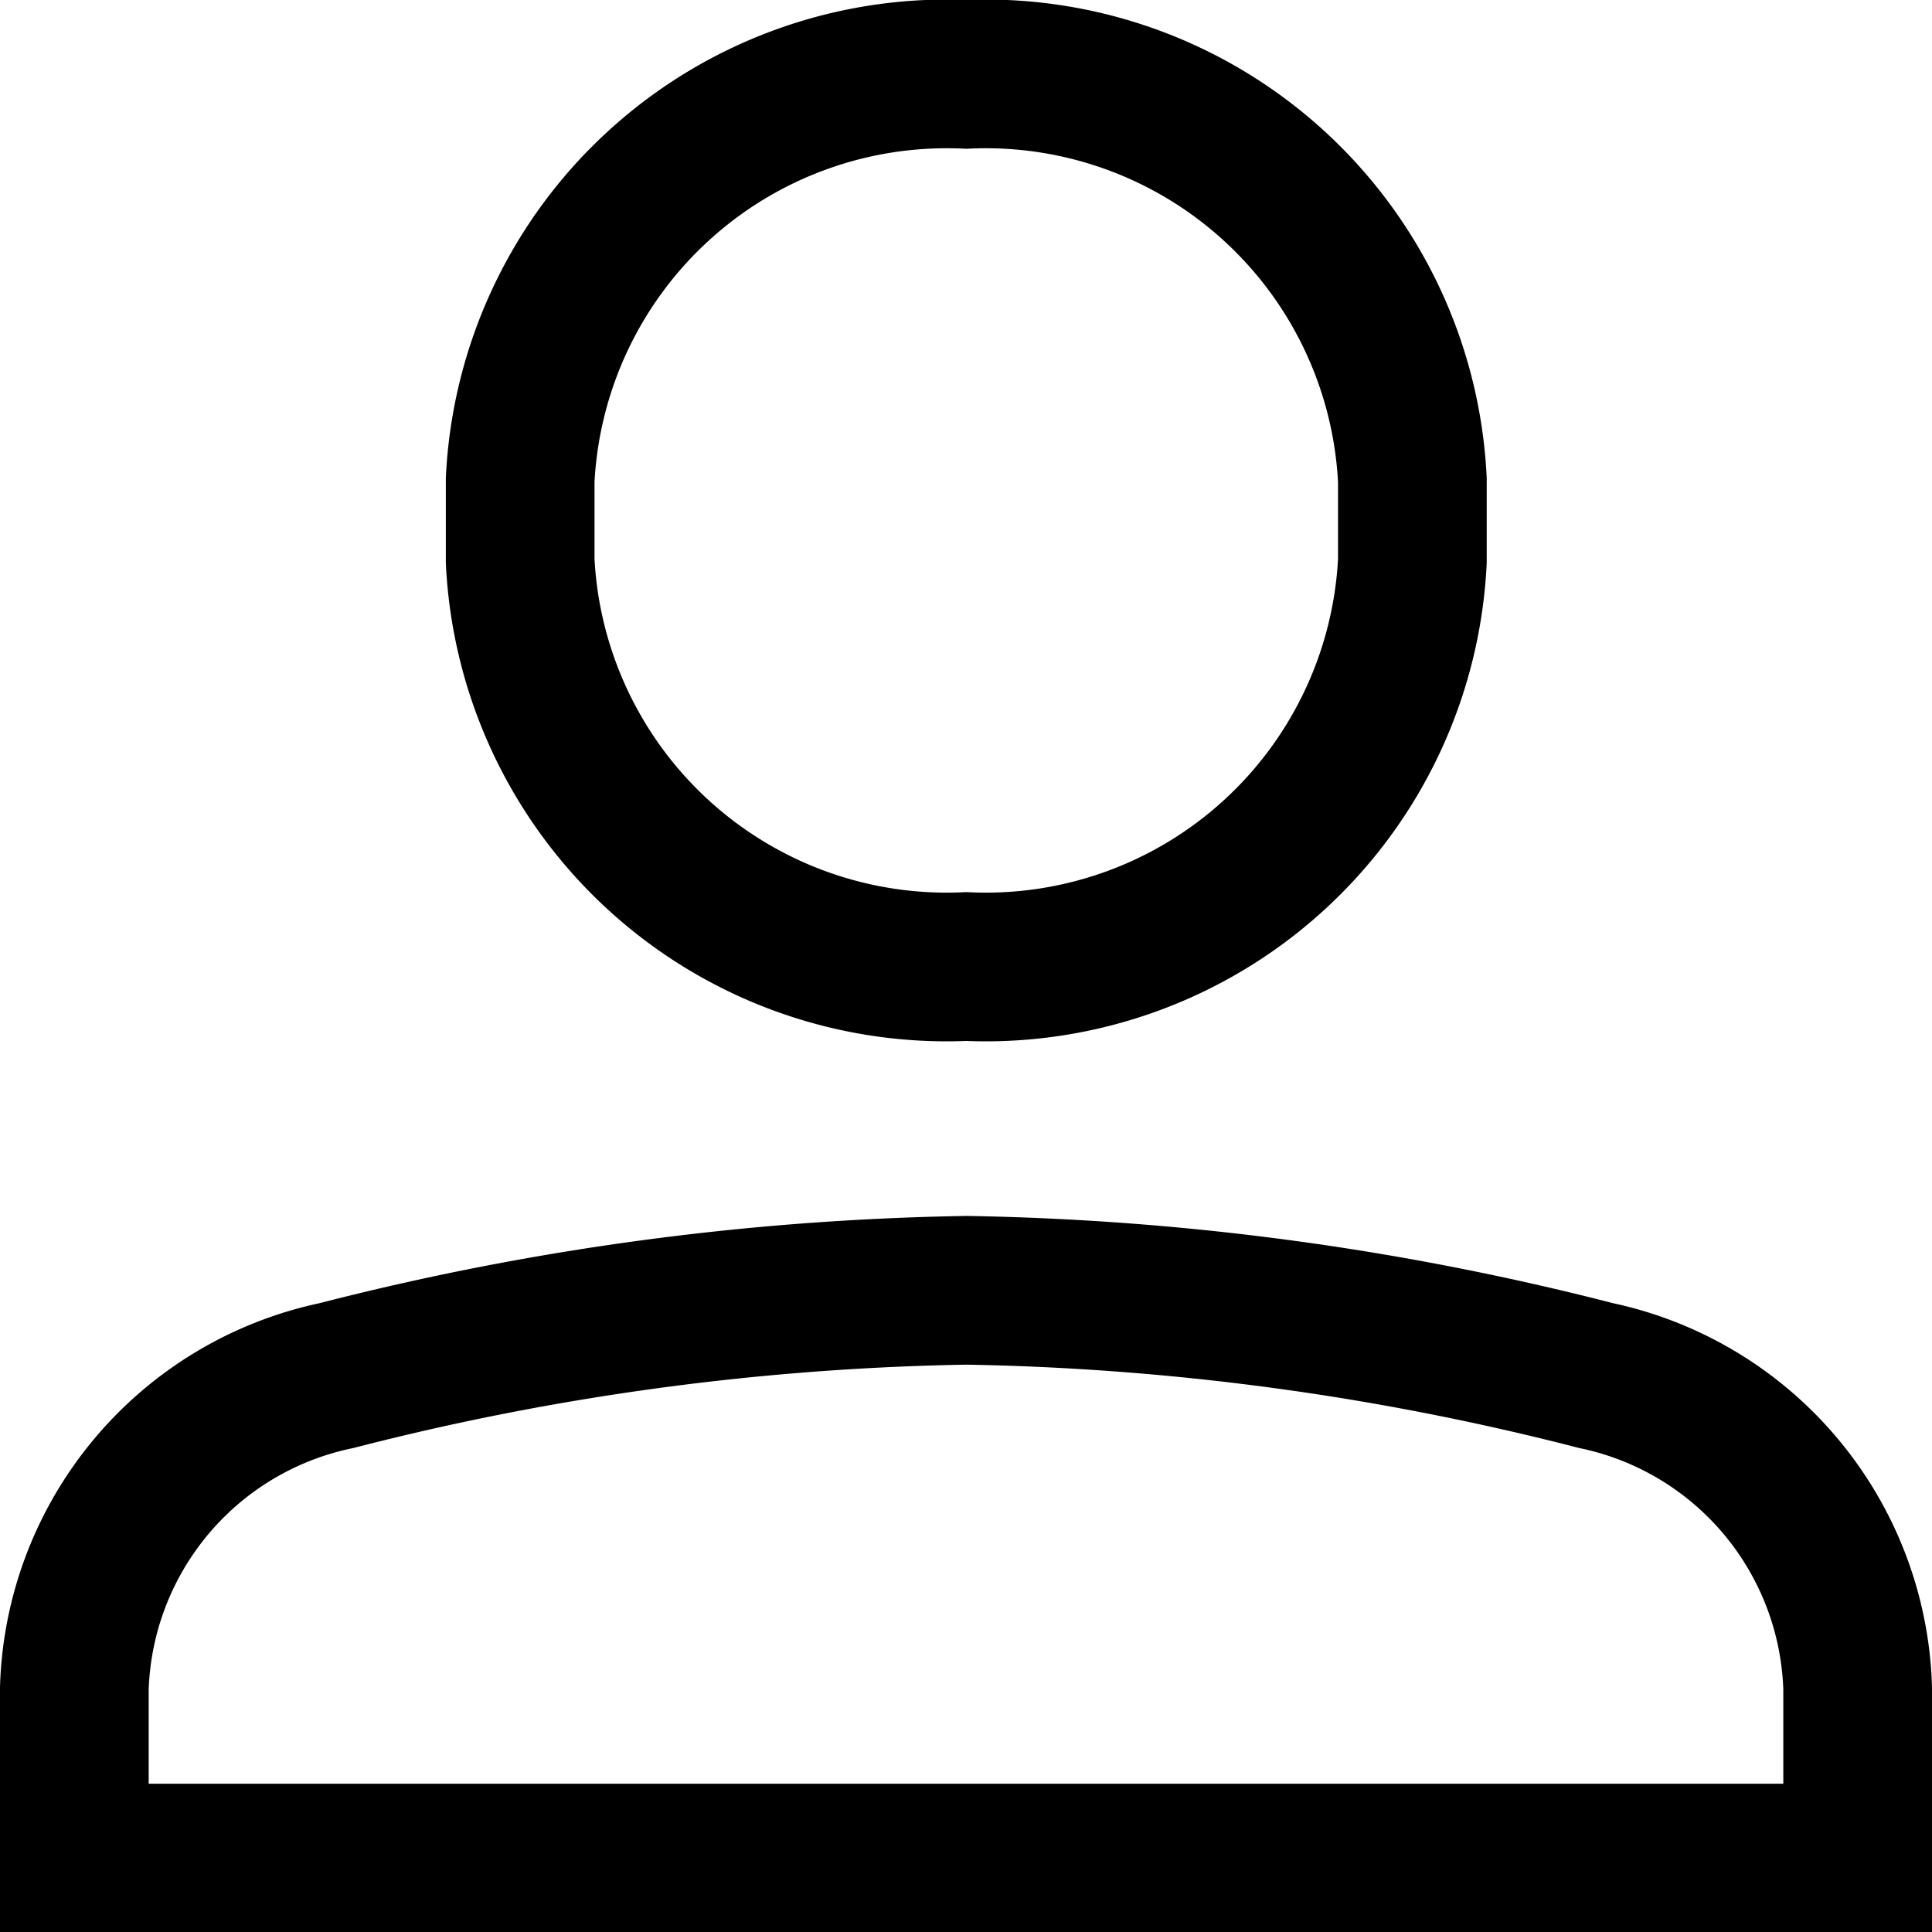
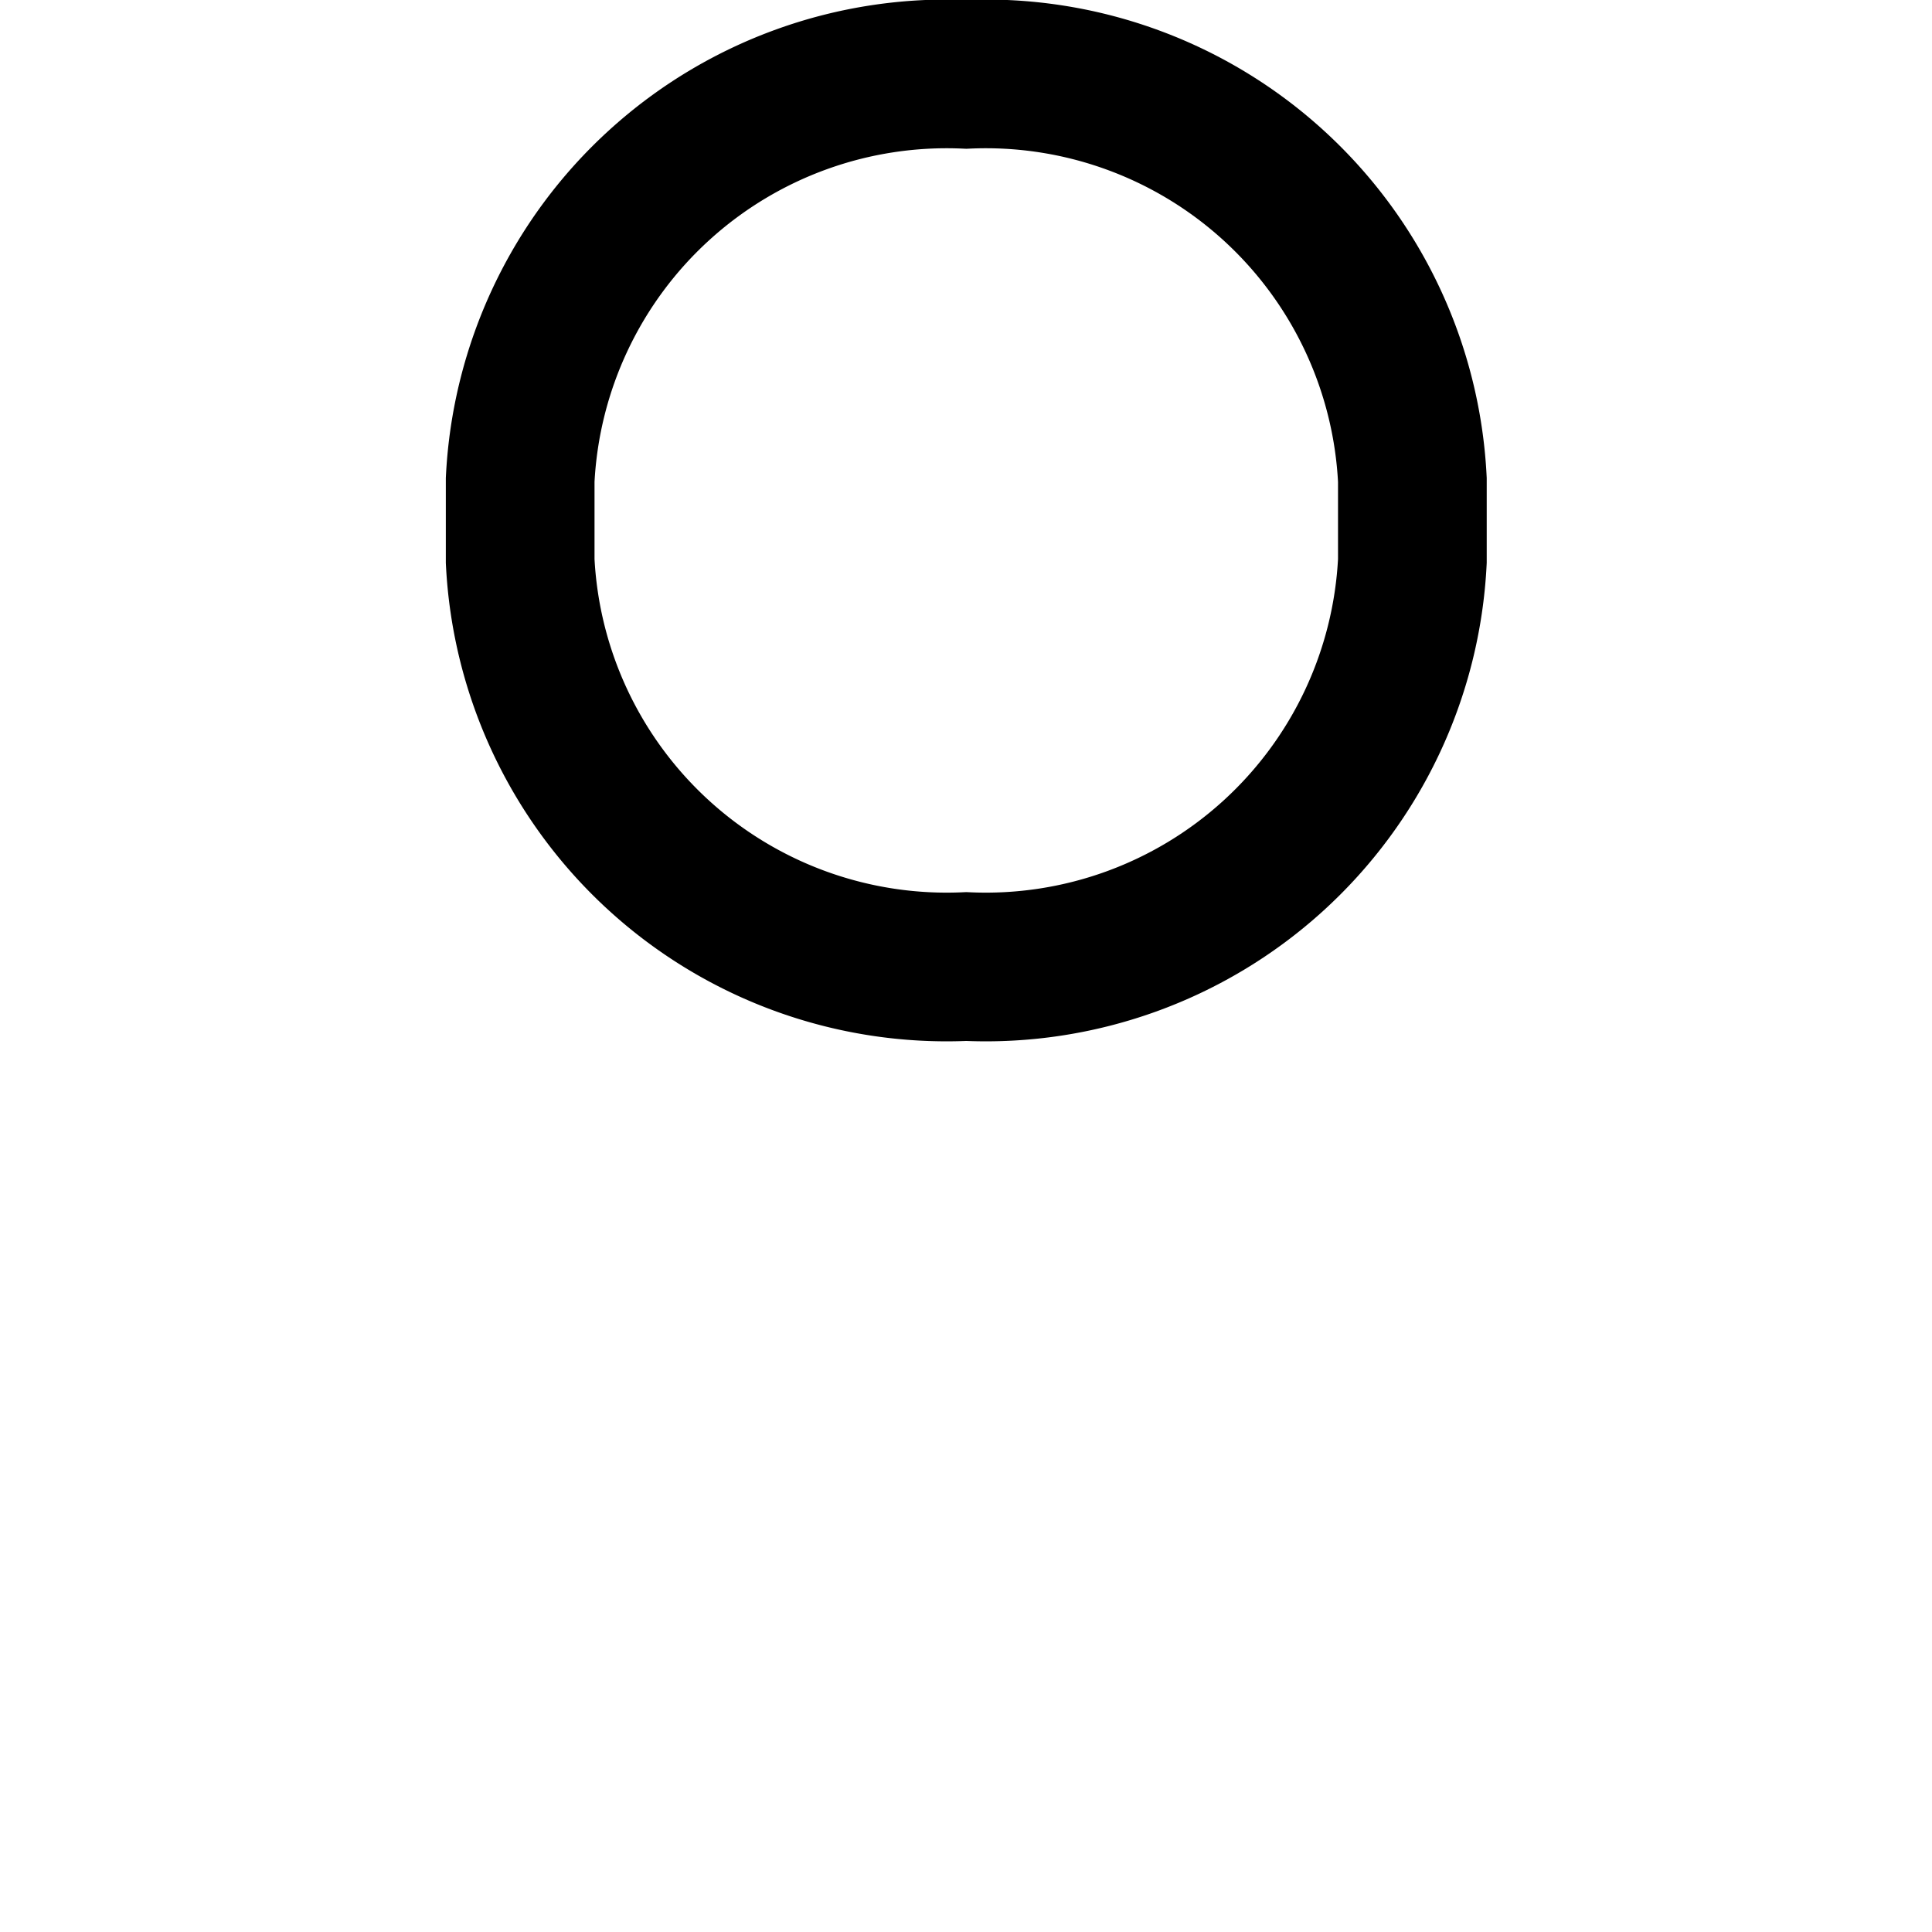
<svg xmlns="http://www.w3.org/2000/svg" width="14.292" height="14.292" viewBox="0 0 14.292 14.292">
  <g id="My_Account" data-name="My Account" transform="translate(-0.148 -0.148)" style="isolation: isolate">
    <path id="Path_6" data-name="Path 6" d="M10.3,7.6h0A3.159,3.159,0,0,1,7,4.6V4a3.159,3.159,0,0,1,3.3-3h0a3.159,3.159,0,0,1,3.3,3v.6A3.159,3.159,0,0,1,10.3,7.6Z" transform="translate(-3.004 -0.302)" fill="none" stroke="#000" stroke-linecap="square" stroke-miterlimit="10" stroke-width="1.1" />
-     <path id="Path_7" data-name="Path 7" d="M15.192,18.943a2.44,2.44,0,0,0-1.935-2.312A20,20,0,0,0,8.6,16a20,20,0,0,0-4.661.631A2.44,2.44,0,0,0,2,18.943V20.2H15.192Z" transform="translate(-1.302 -6.307)" fill="none" stroke="#000" stroke-linecap="square" stroke-miterlimit="10" stroke-width="1.1" />
  </g>
</svg>